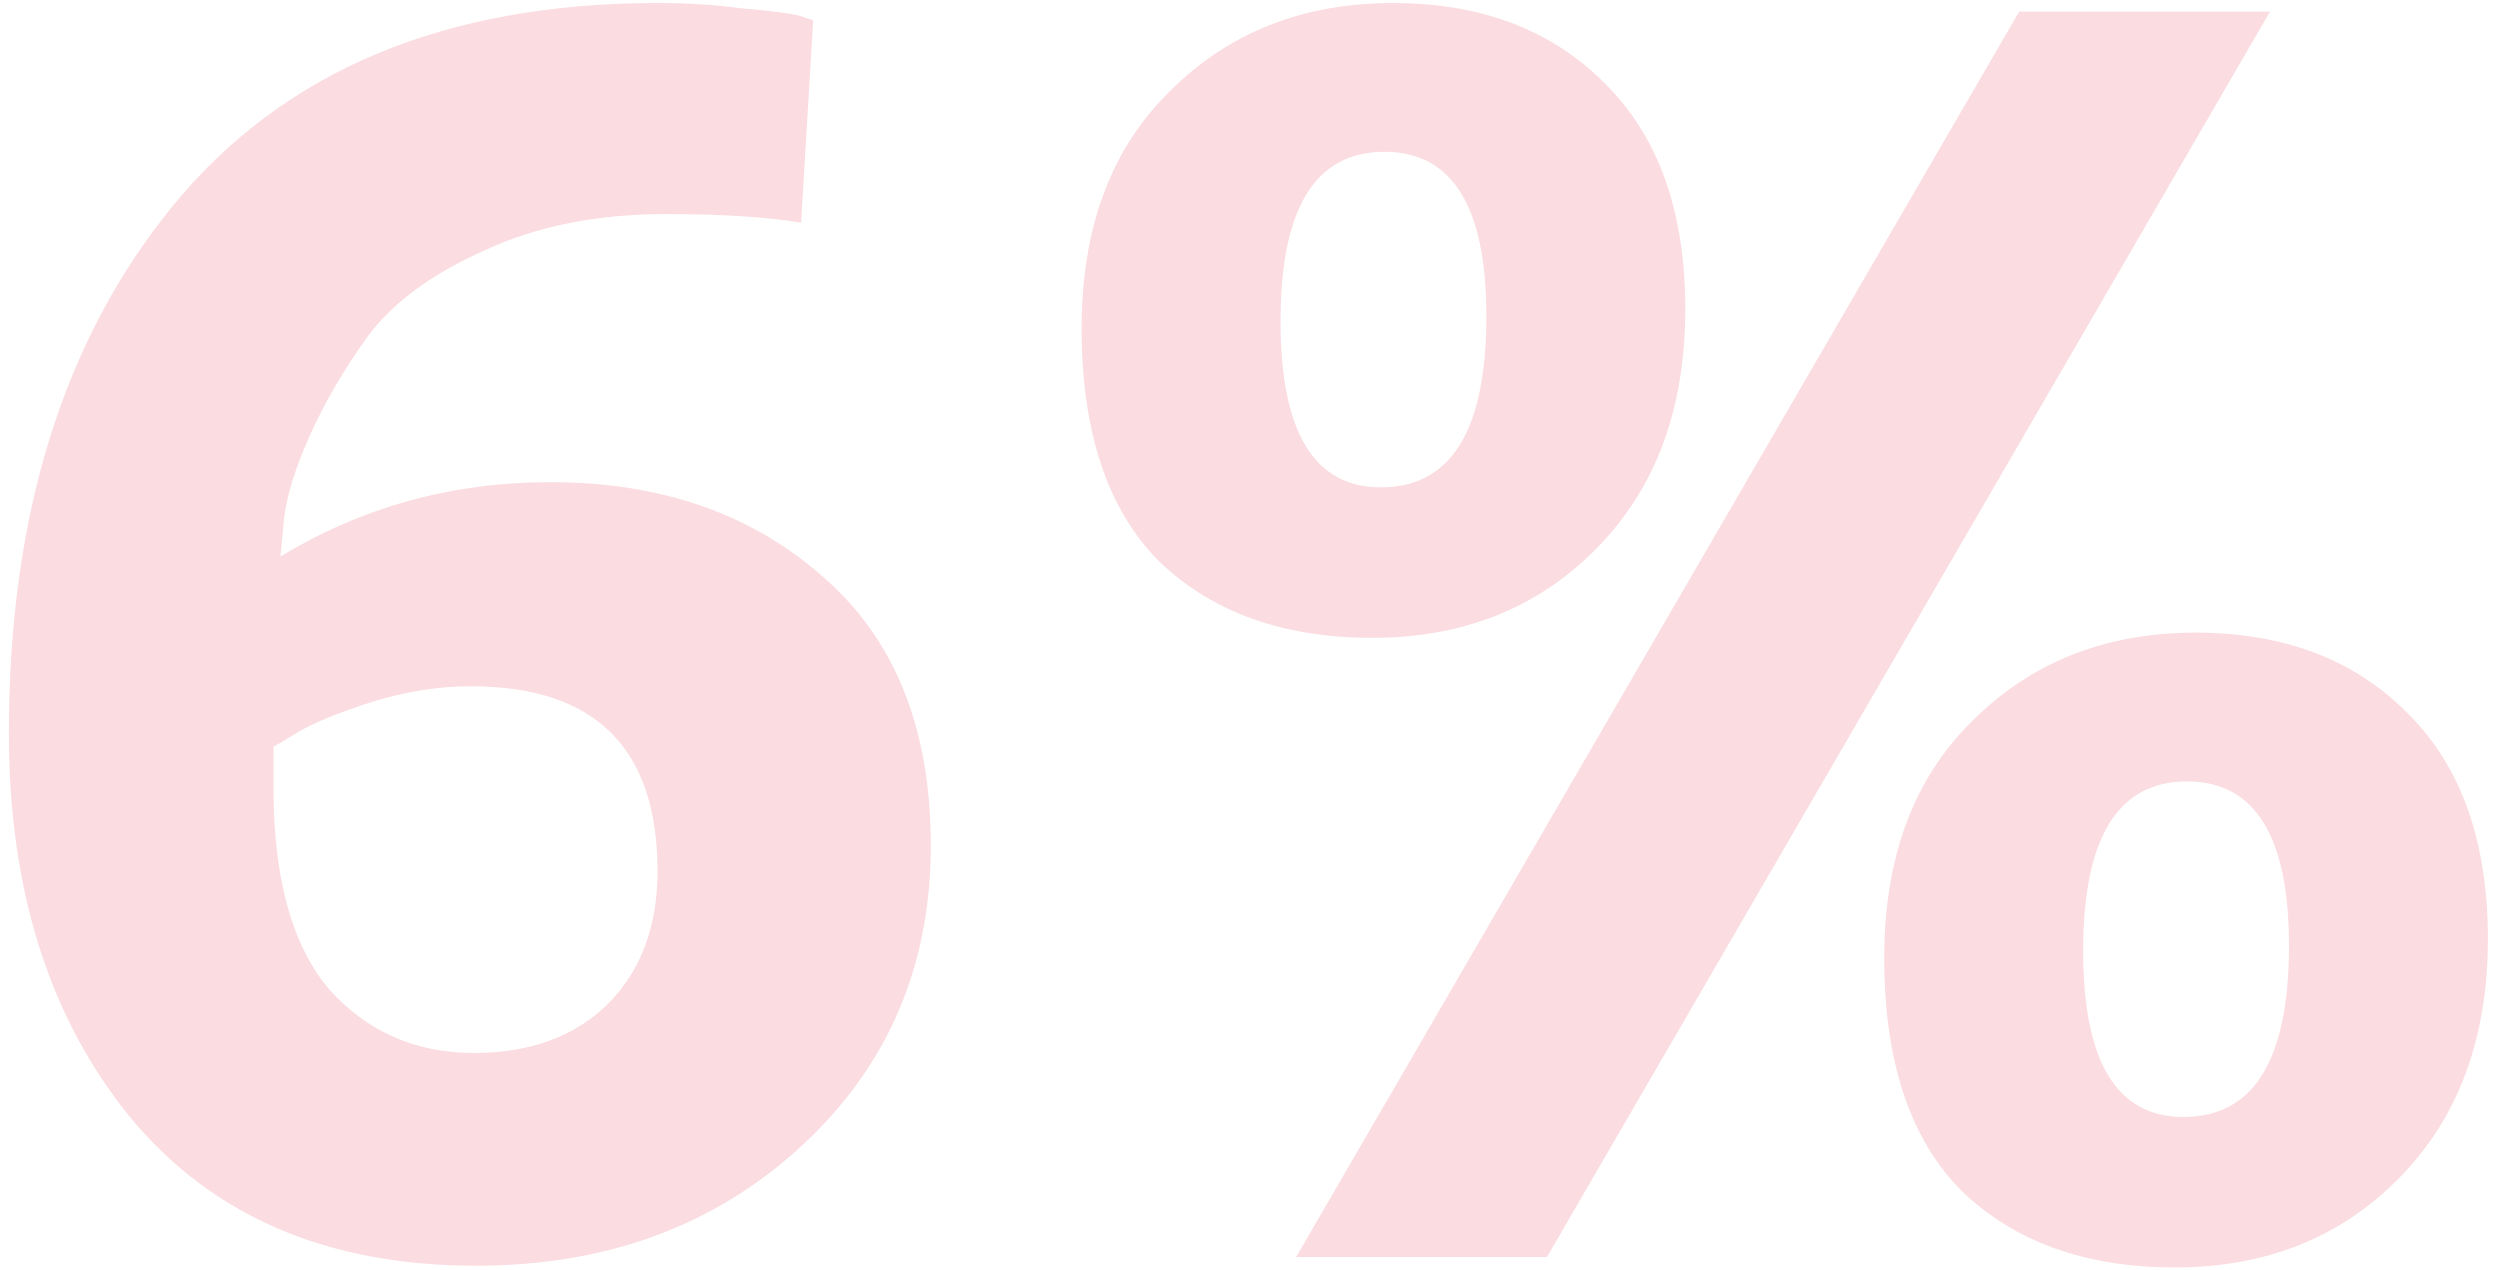
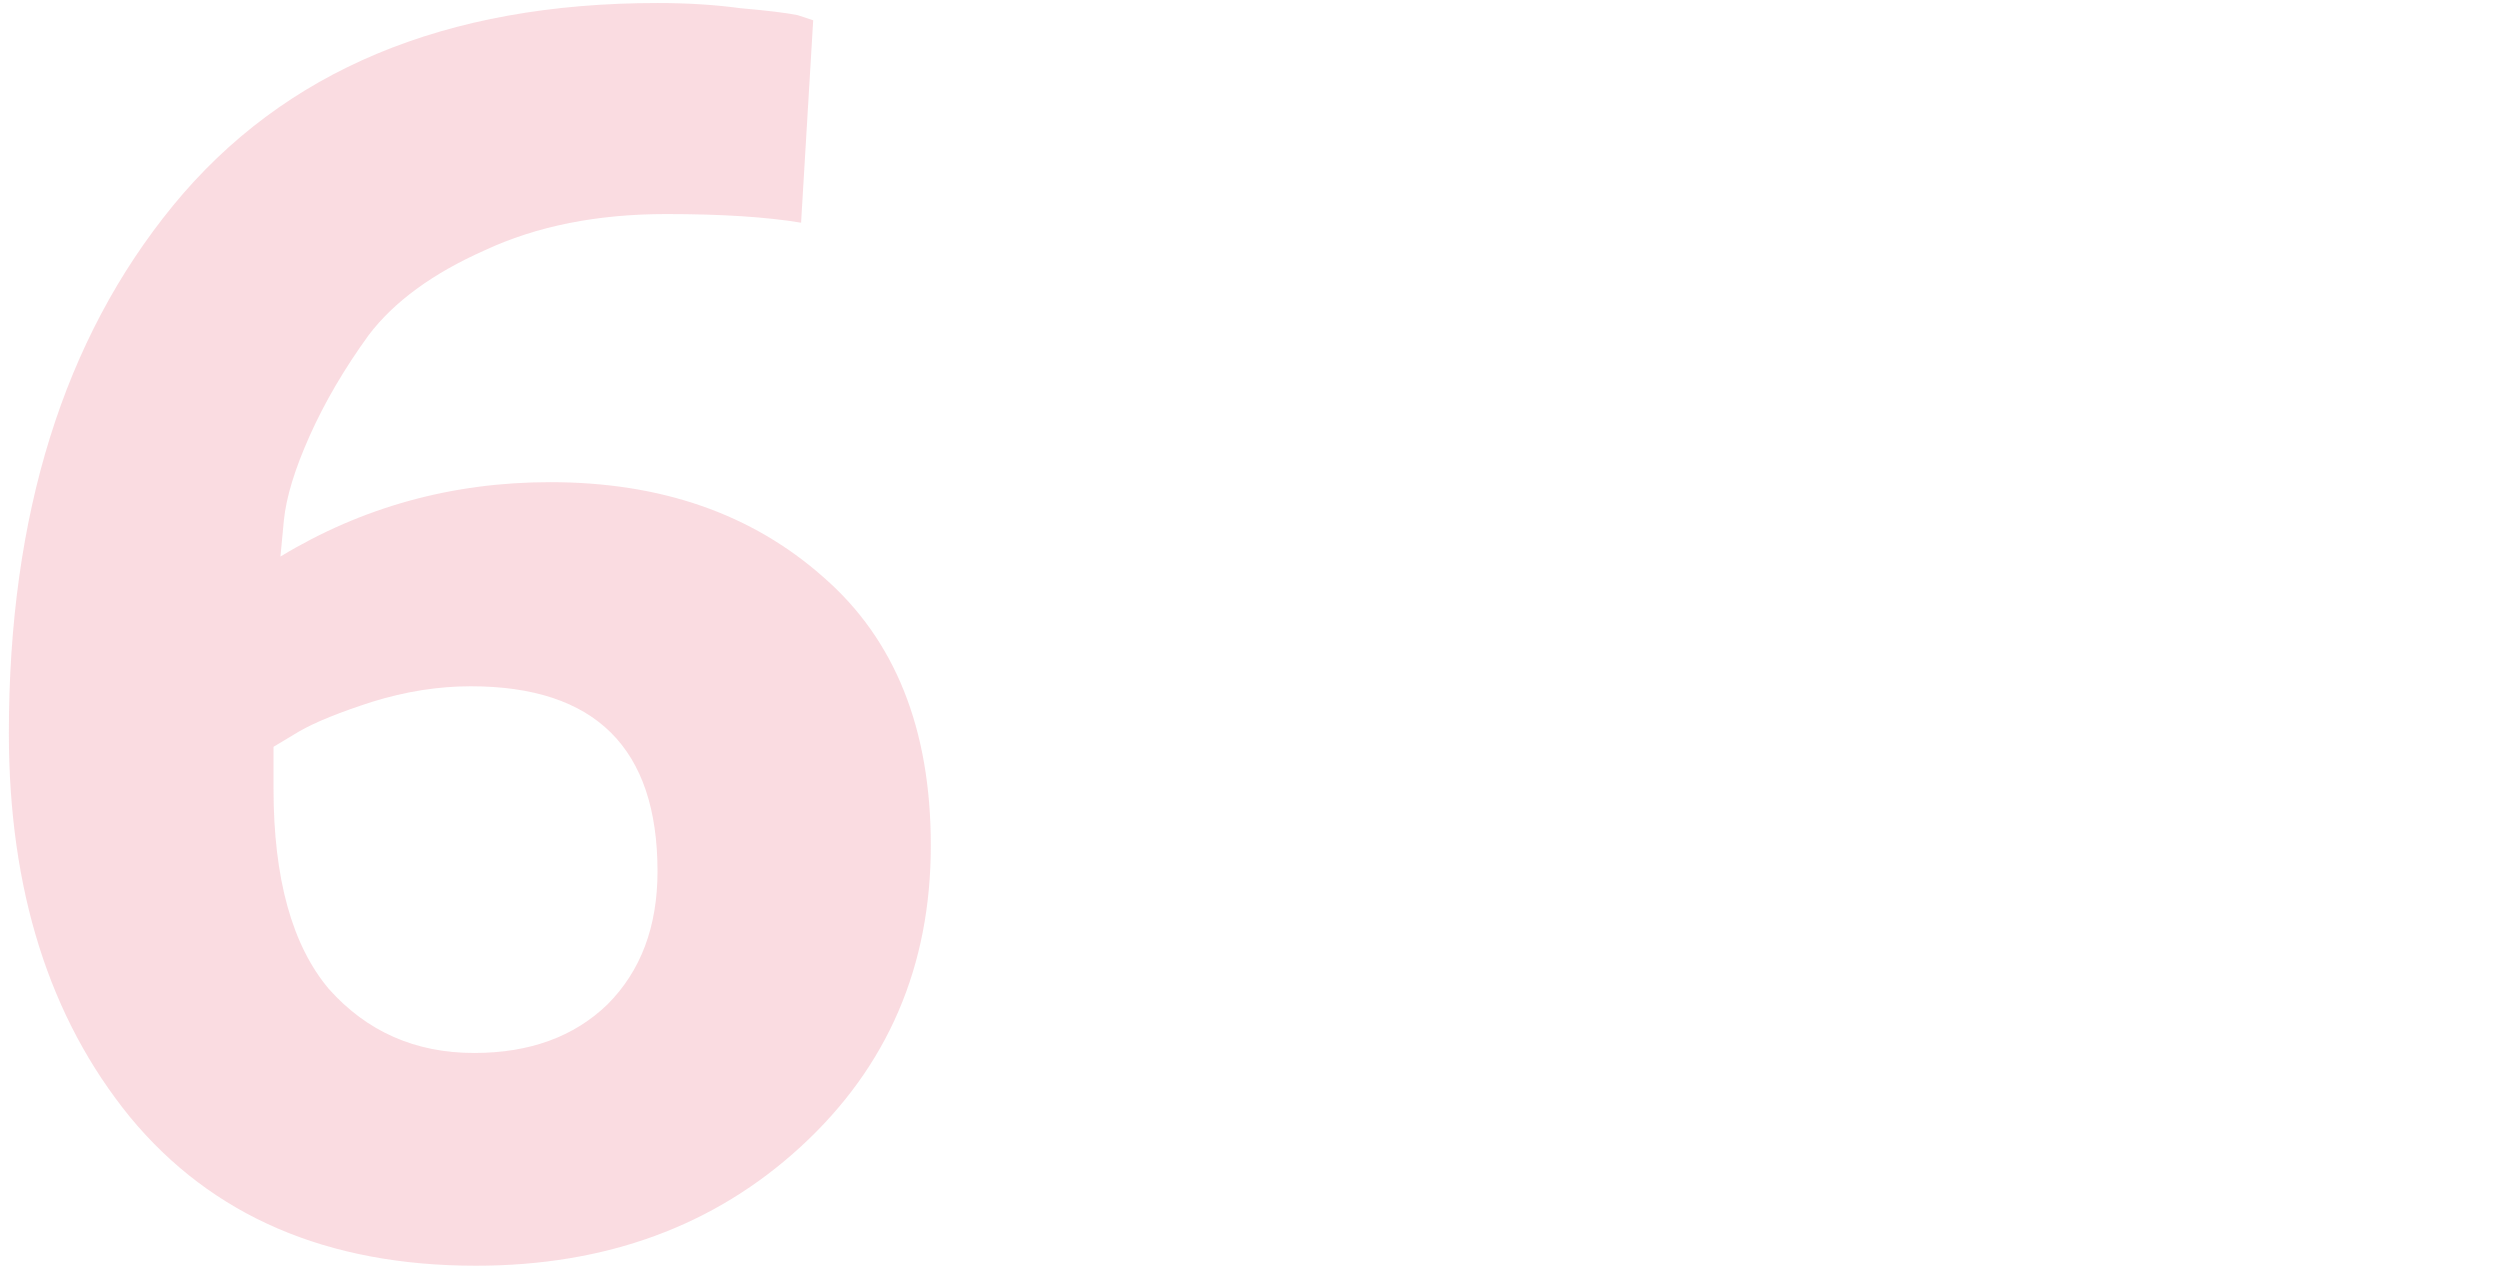
<svg xmlns="http://www.w3.org/2000/svg" width="185" height="94" viewBox="0 0 185 94" fill="none">
-   <path opacity="0.2" d="M95.912 93.024L149.416 0.864H167.976L114.472 93.024H95.912ZM80.04 24.288C80.04 16.864 82.216 11.019 86.568 6.752C90.92 2.4 96.424 0.224 103.08 0.224C109.565 0.224 114.771 2.187 118.696 6.112C122.707 10.037 124.712 15.627 124.712 22.88C124.712 30.219 122.536 36.107 118.184 40.544C113.832 44.981 108.285 47.2 101.544 47.2C94.973 47.2 89.725 45.323 85.8 41.568C81.96 37.728 80.04 31.968 80.04 24.288ZM94.76 23.776C94.76 31.968 97.235 36.064 102.184 36.064C107.389 36.064 109.992 31.84 109.992 23.392C109.992 15.286 107.475 11.232 102.44 11.232C97.32 11.232 94.76 15.413 94.76 23.776ZM139.432 70.88C139.432 63.456 141.608 57.611 145.96 53.344C150.312 48.992 155.816 46.816 162.472 46.816C168.957 46.816 174.163 48.779 178.088 52.704C182.099 56.63 184.104 62.219 184.104 69.472C184.104 76.811 181.928 82.699 177.576 87.136C173.224 91.573 167.677 93.792 160.936 93.792C154.365 93.792 149.117 91.915 145.192 88.16C141.352 84.32 139.432 78.56 139.432 70.88ZM154.152 70.368C154.152 78.56 156.627 82.656 161.576 82.656C166.781 82.656 169.384 78.432 169.384 69.984C169.384 61.877 166.867 57.824 161.832 57.824C156.712 57.824 154.152 62.005 154.152 70.368Z" fill="#EA516D" />
  <path opacity="0.2" d="M59.28 16.48C56.72 16.053 53.392 15.84 49.296 15.84C44.176 15.84 39.696 16.736 35.856 18.528C32.016 20.235 29.157 22.326 27.28 24.8C25.488 27.275 24.037 29.75 22.928 32.224C21.819 34.699 21.179 36.789 21.008 38.496L20.752 41.184C26.811 37.515 33.467 35.68 40.72 35.68C48.912 35.68 55.653 38.027 60.944 42.72C66.235 47.328 68.88 53.941 68.88 62.56C68.88 71.52 65.68 78.944 59.28 84.832C52.88 90.72 44.859 93.664 35.216 93.664C24.208 93.664 15.675 89.995 9.616 82.656C3.643 75.317 0.656 65.846 0.656 54.24C0.656 38.112 4.709 25.099 12.816 15.2C21.008 5.216 32.955 0.224 48.656 0.224C50.875 0.224 52.923 0.352 54.8 0.608C56.763 0.779 58.171 0.949 59.024 1.12L60.176 1.504L59.28 16.48ZM20.24 55.264V58.336C20.24 64.992 21.605 69.942 24.336 73.184C27.152 76.341 30.736 77.92 35.088 77.92C39.184 77.92 42.469 76.725 44.944 74.336C47.419 71.862 48.656 68.576 48.656 64.48C48.656 55.349 44.048 50.784 34.832 50.784C32.443 50.784 30.011 51.168 27.536 51.936C25.147 52.704 23.355 53.429 22.16 54.112L20.24 55.264Z" fill="#EA516D" />
</svg>